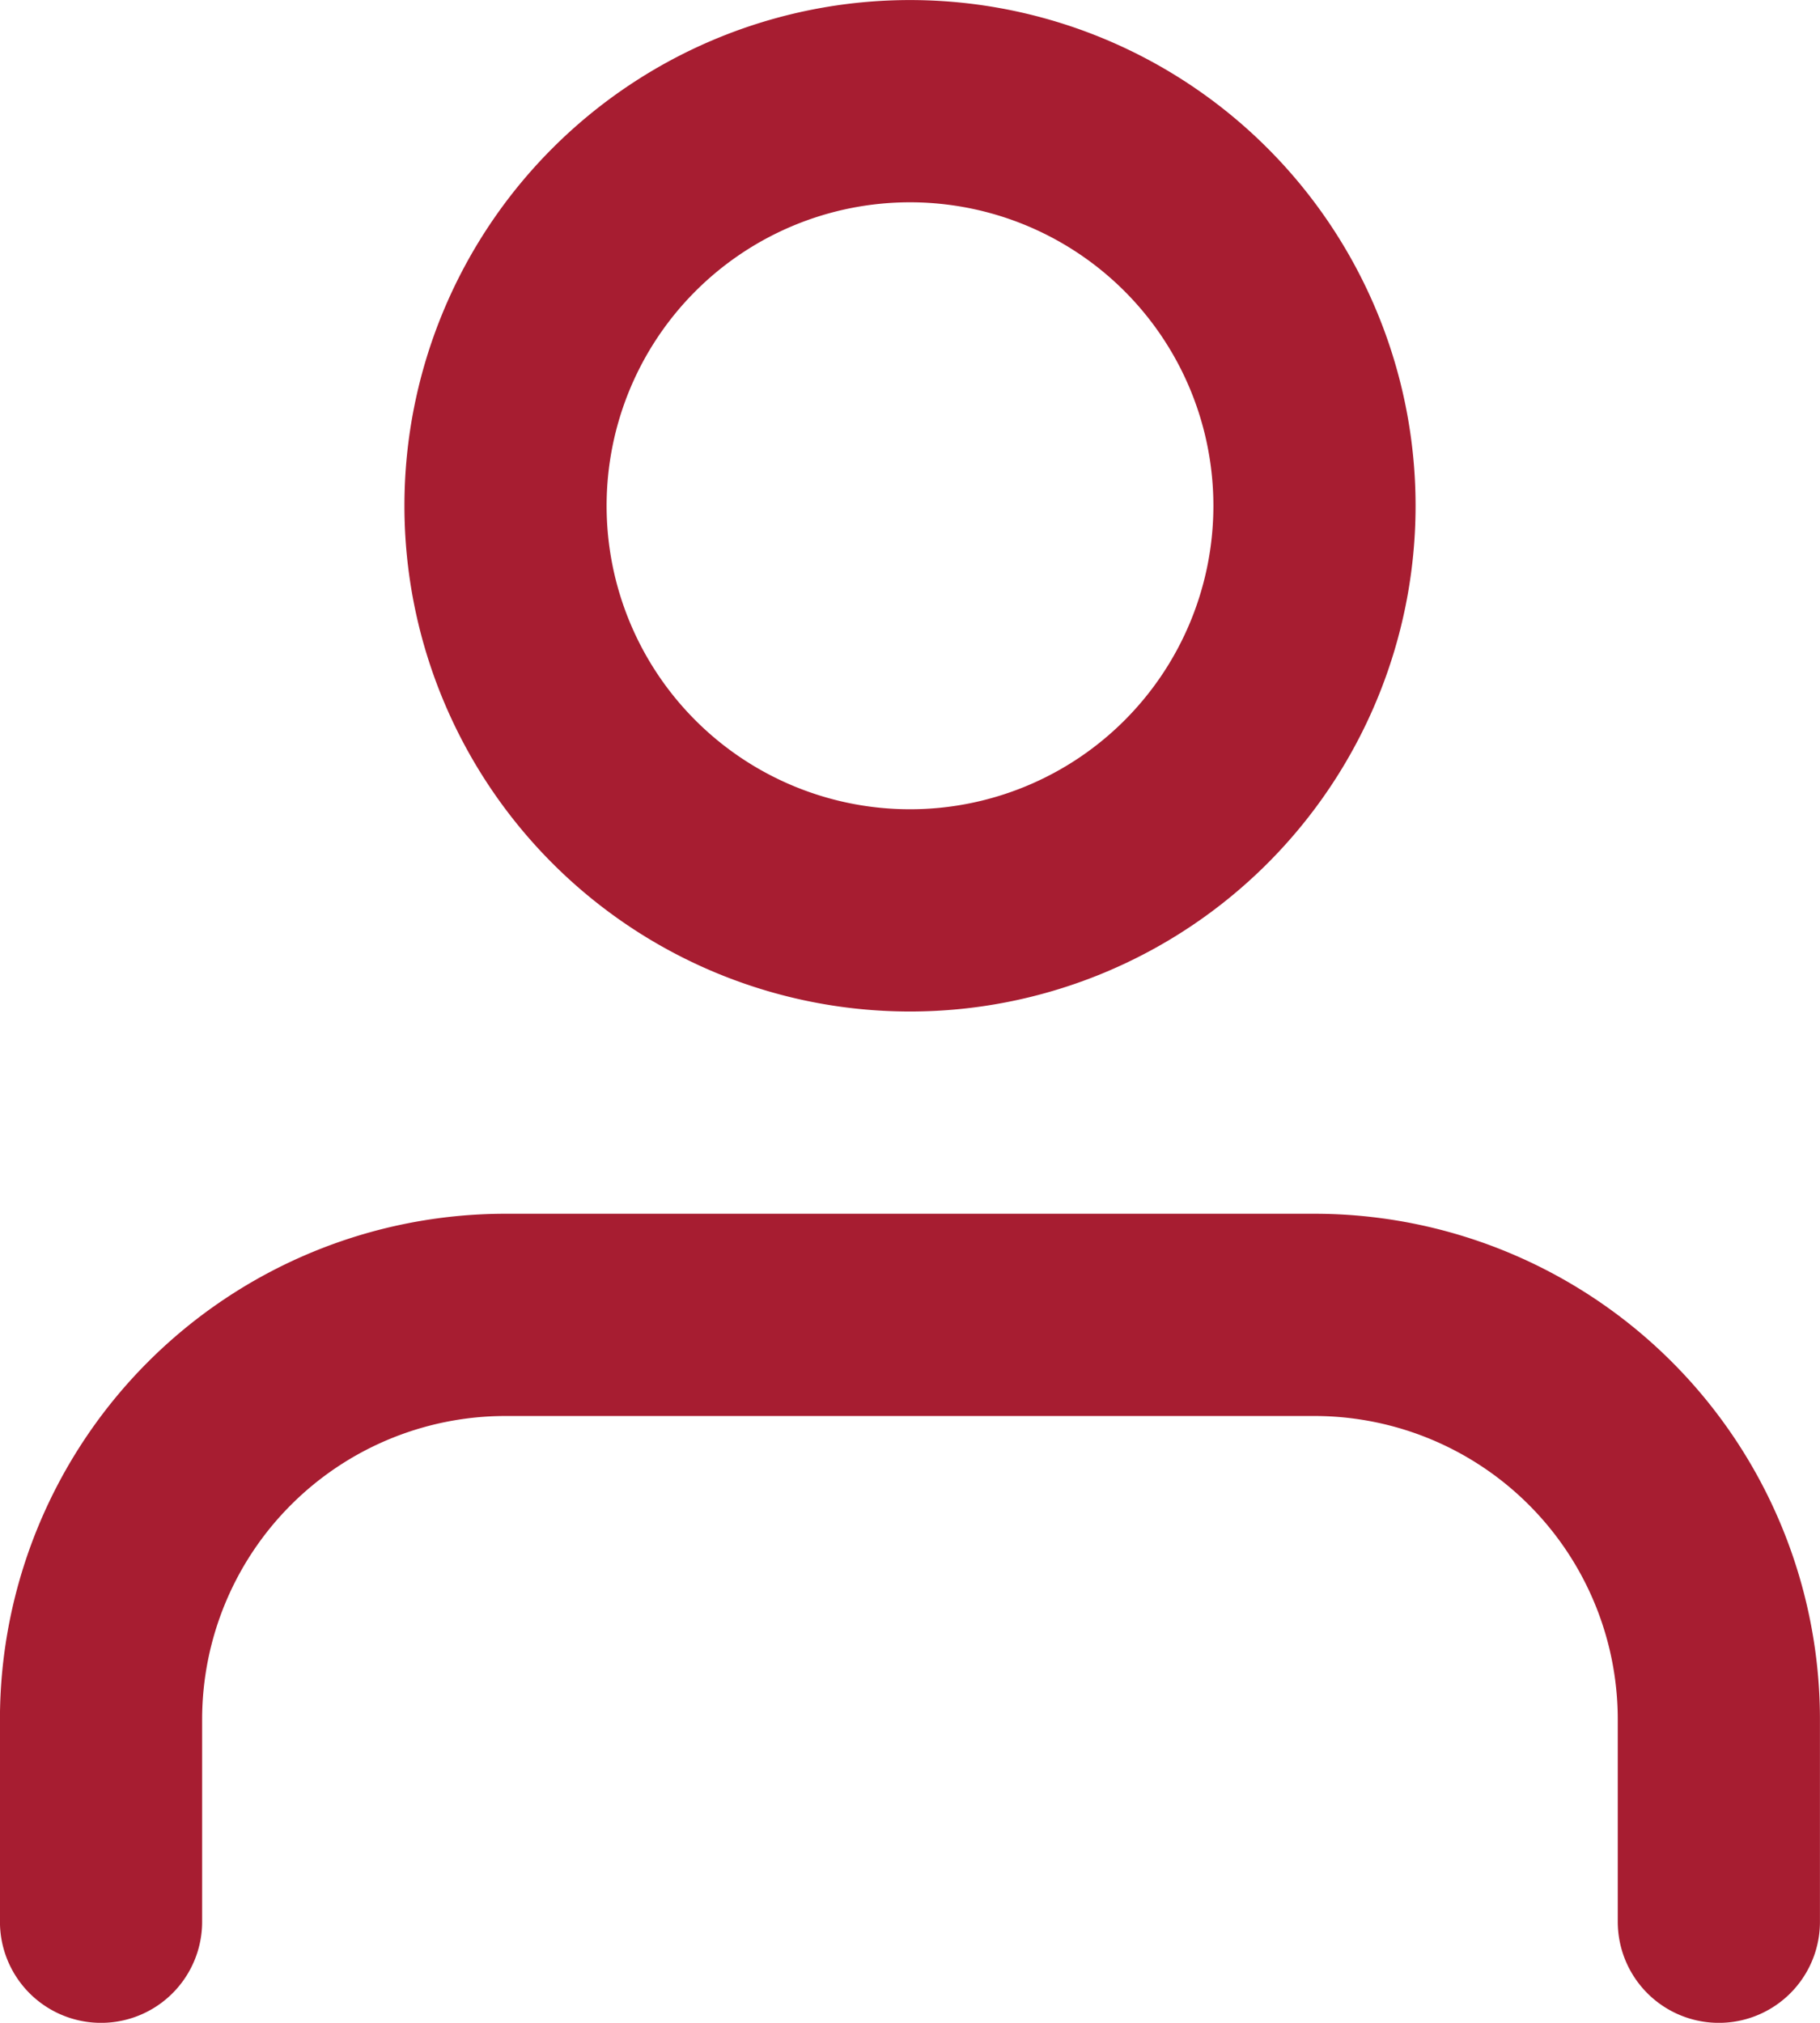
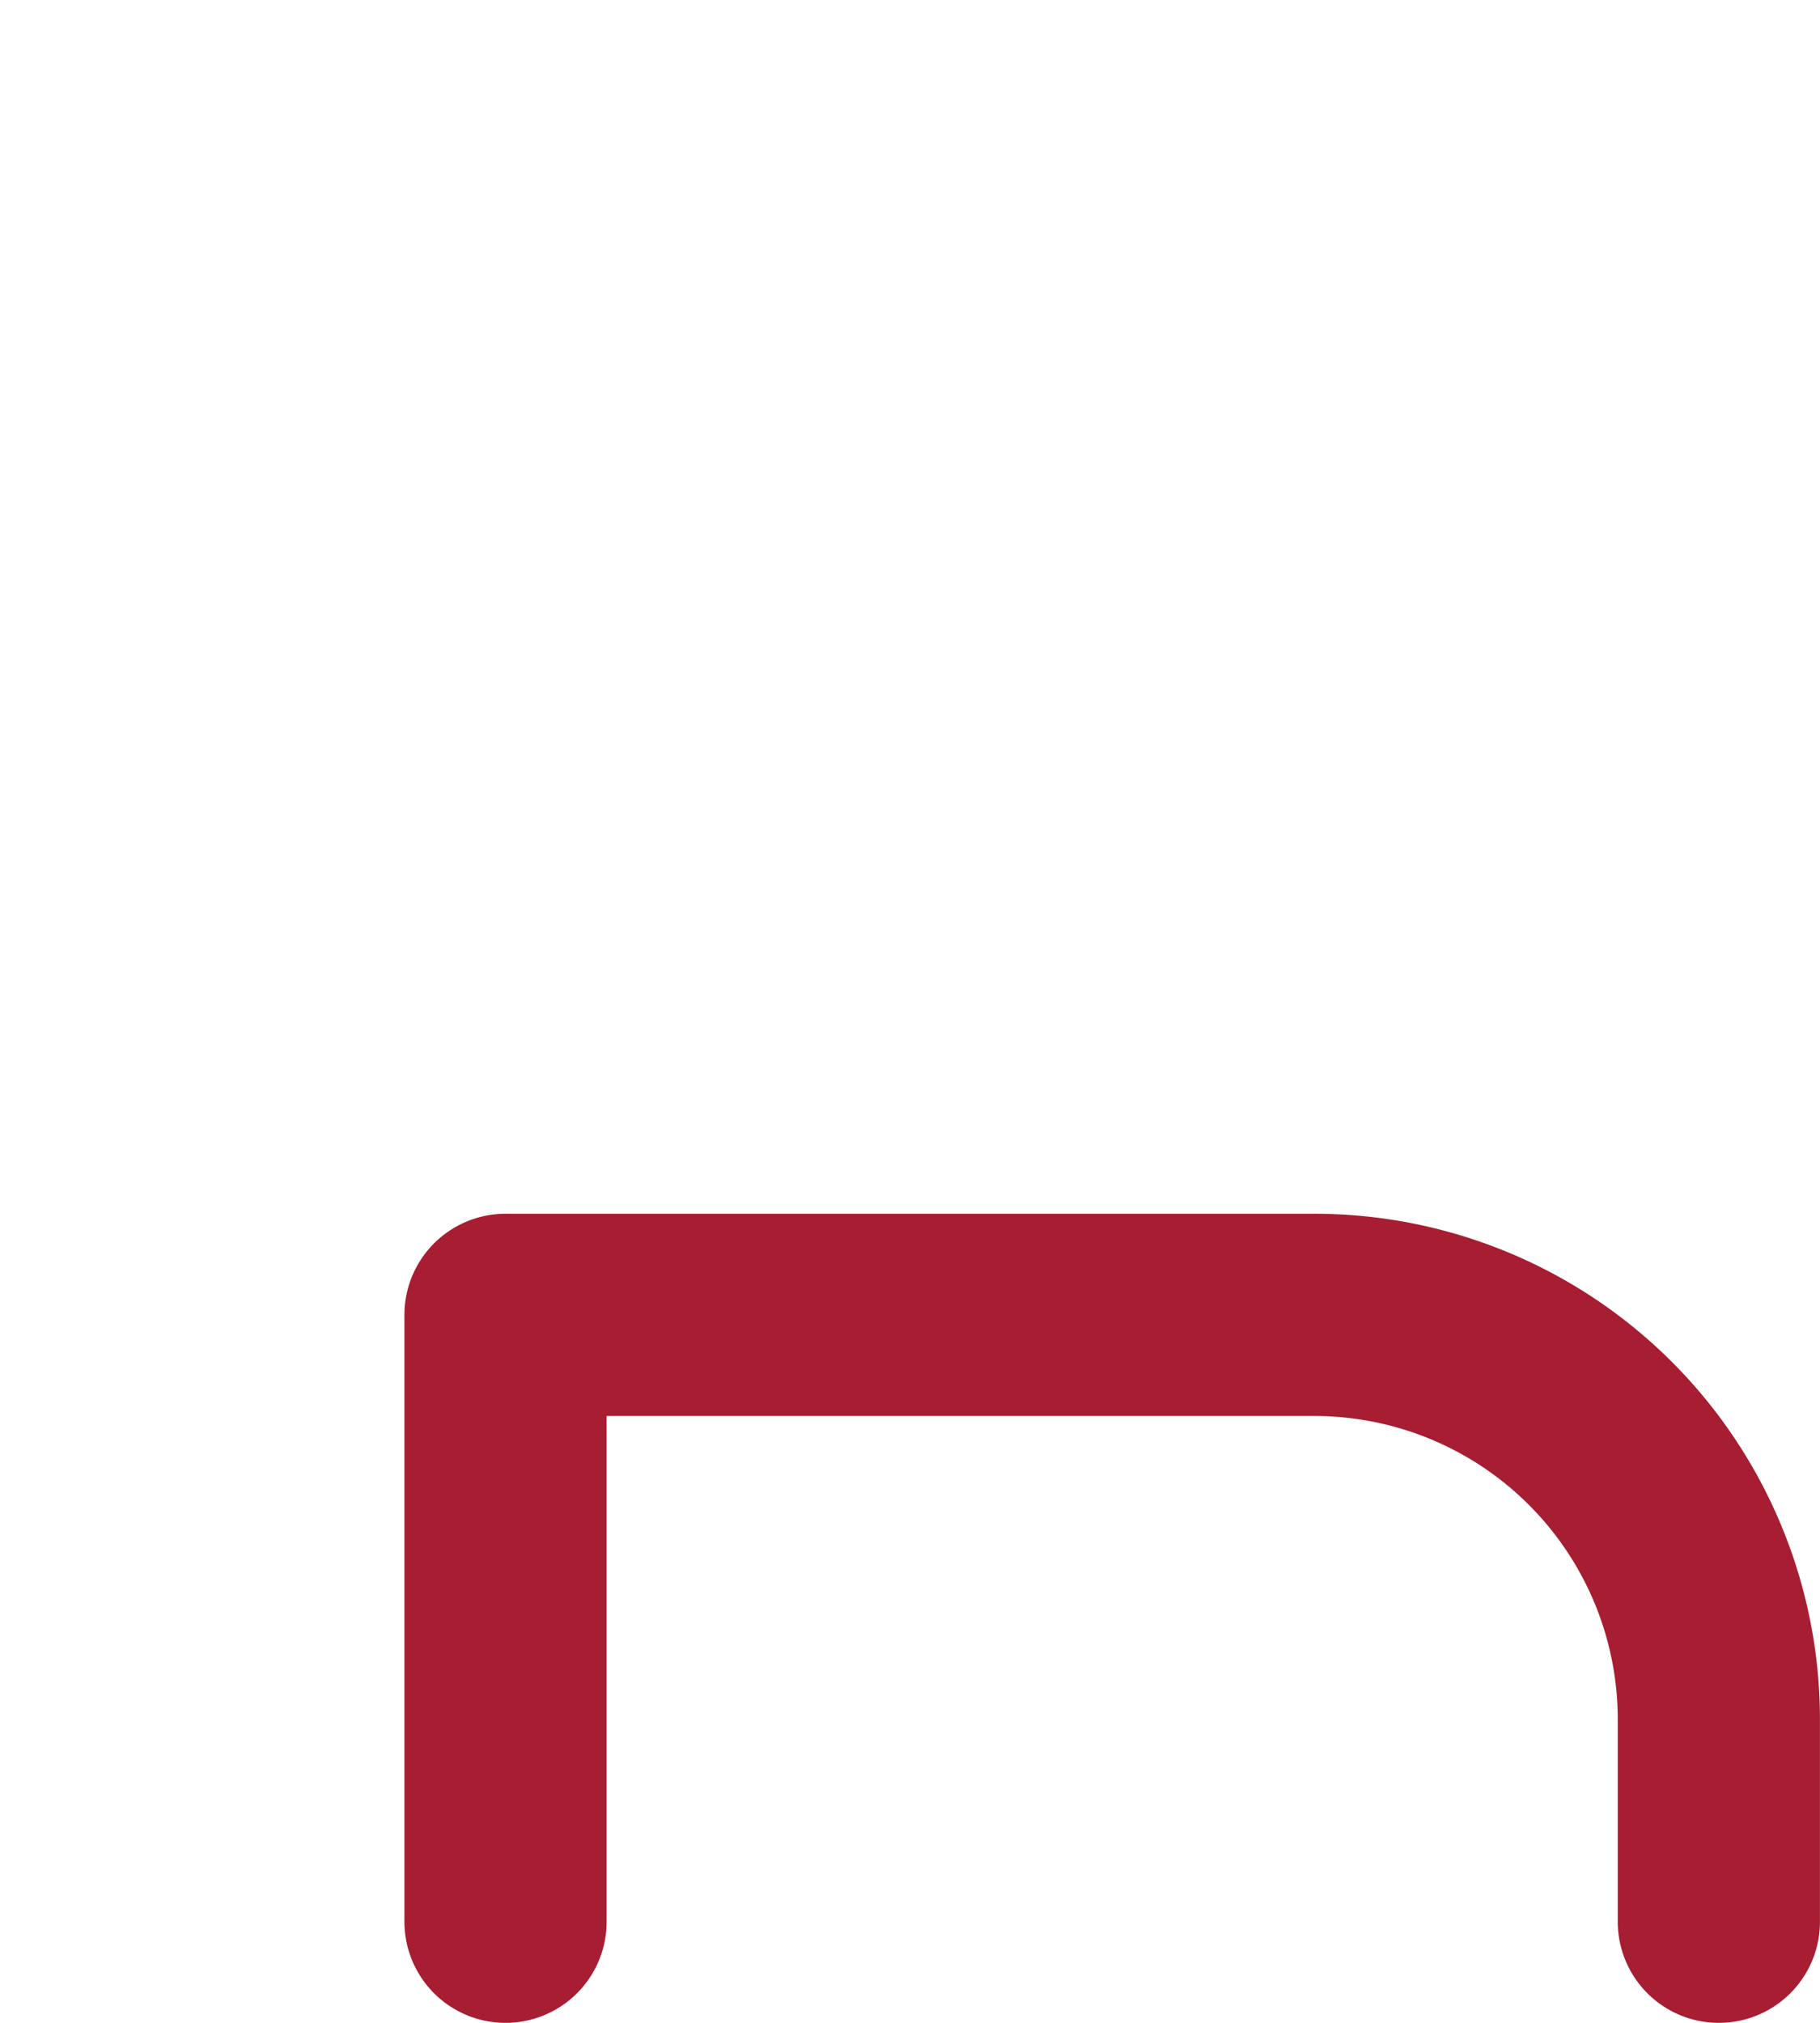
<svg xmlns="http://www.w3.org/2000/svg" width="16.5" height="18.333" viewBox="0 0 16.5 18.333">
  <g transform="translate(-2.75 -1.833)">
-     <path d="M18.333,19.25V17.417a3.667,3.667,0,0,0-3.667-3.667H7.333a3.667,3.667,0,0,0-3.667,3.667V19.25" fill="none" stroke="#a71d31" stroke-linecap="round" stroke-linejoin="round" stroke-width="1.833" />
-     <path d="M14.667,6.417A3.667,3.667,0,1,1,11,2.75a3.667,3.667,0,0,1,3.667,3.667Z" fill="none" stroke="#a71d31" stroke-linecap="round" stroke-linejoin="round" stroke-width="1.833" />
+     <path d="M18.333,19.25V17.417a3.667,3.667,0,0,0-3.667-3.667H7.333V19.25" fill="none" stroke="#a71d31" stroke-linecap="round" stroke-linejoin="round" stroke-width="1.833" />
  </g>
</svg>